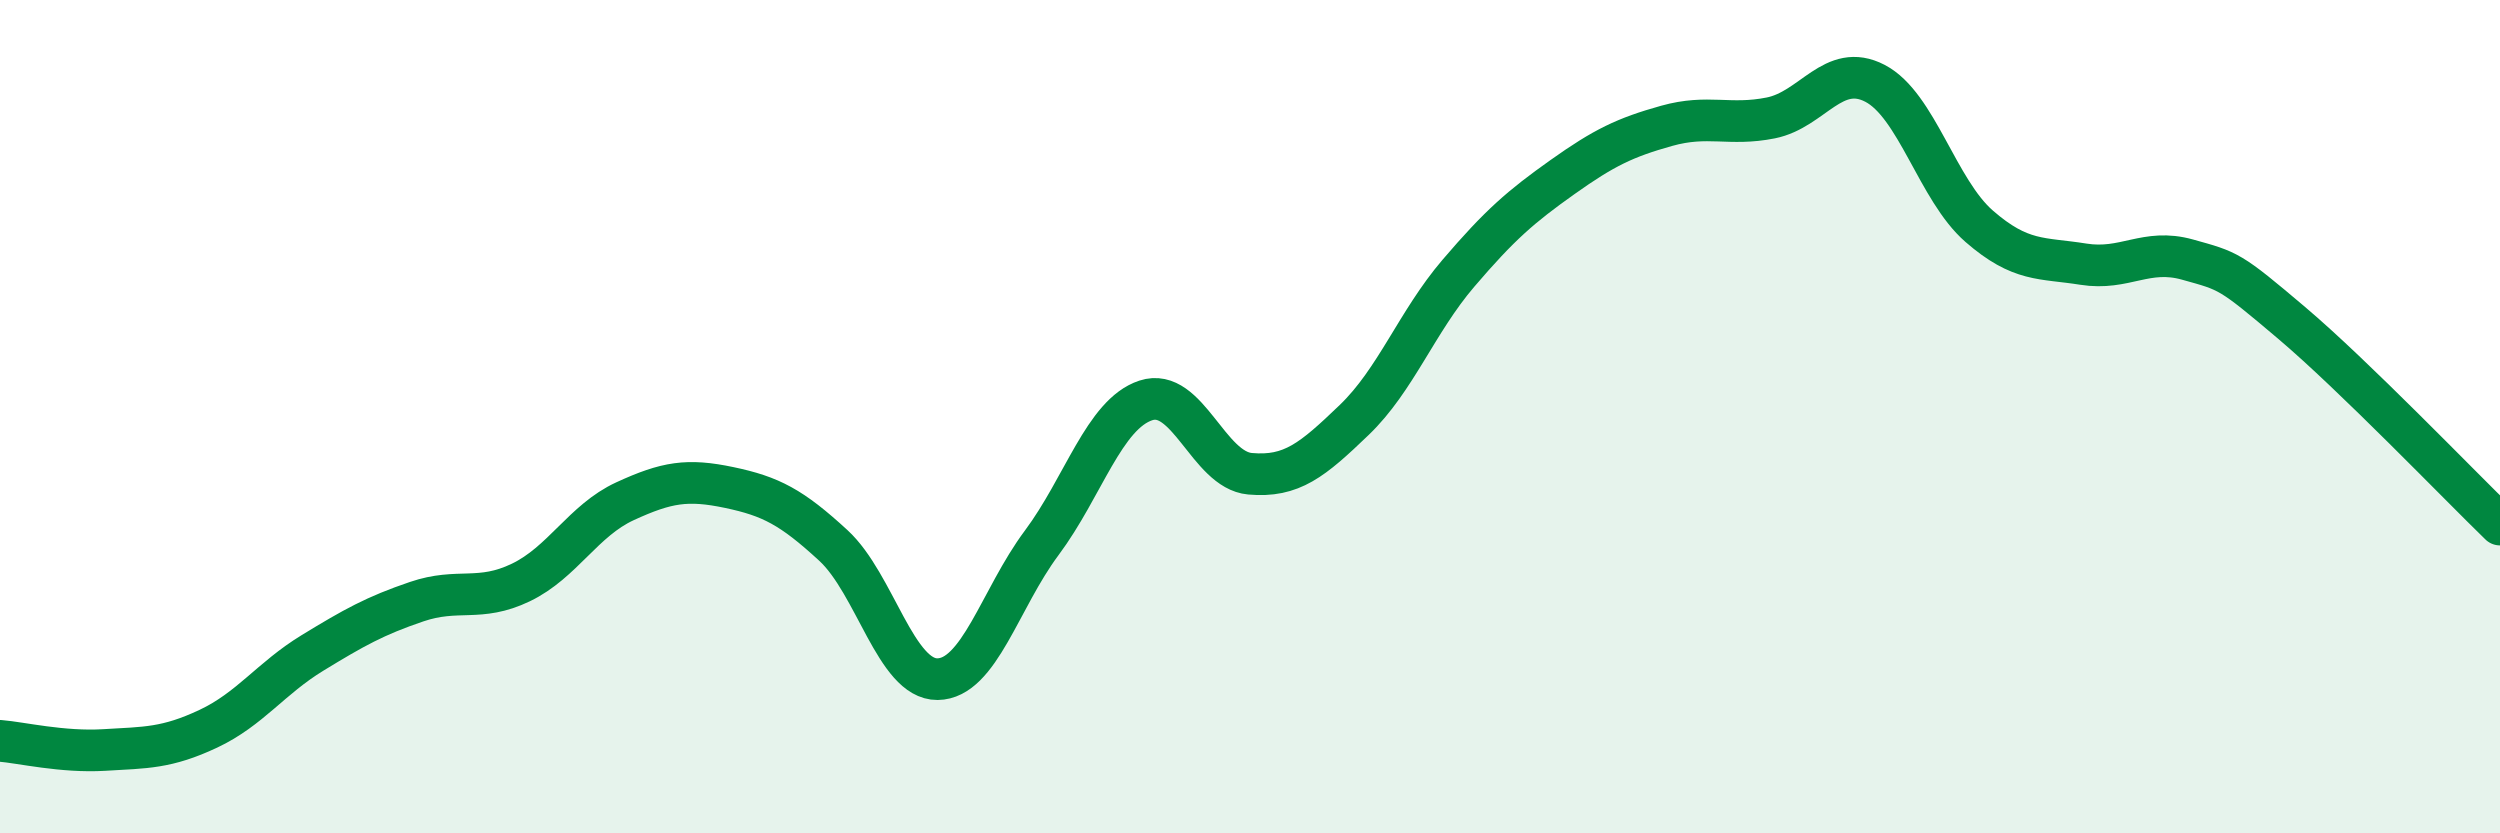
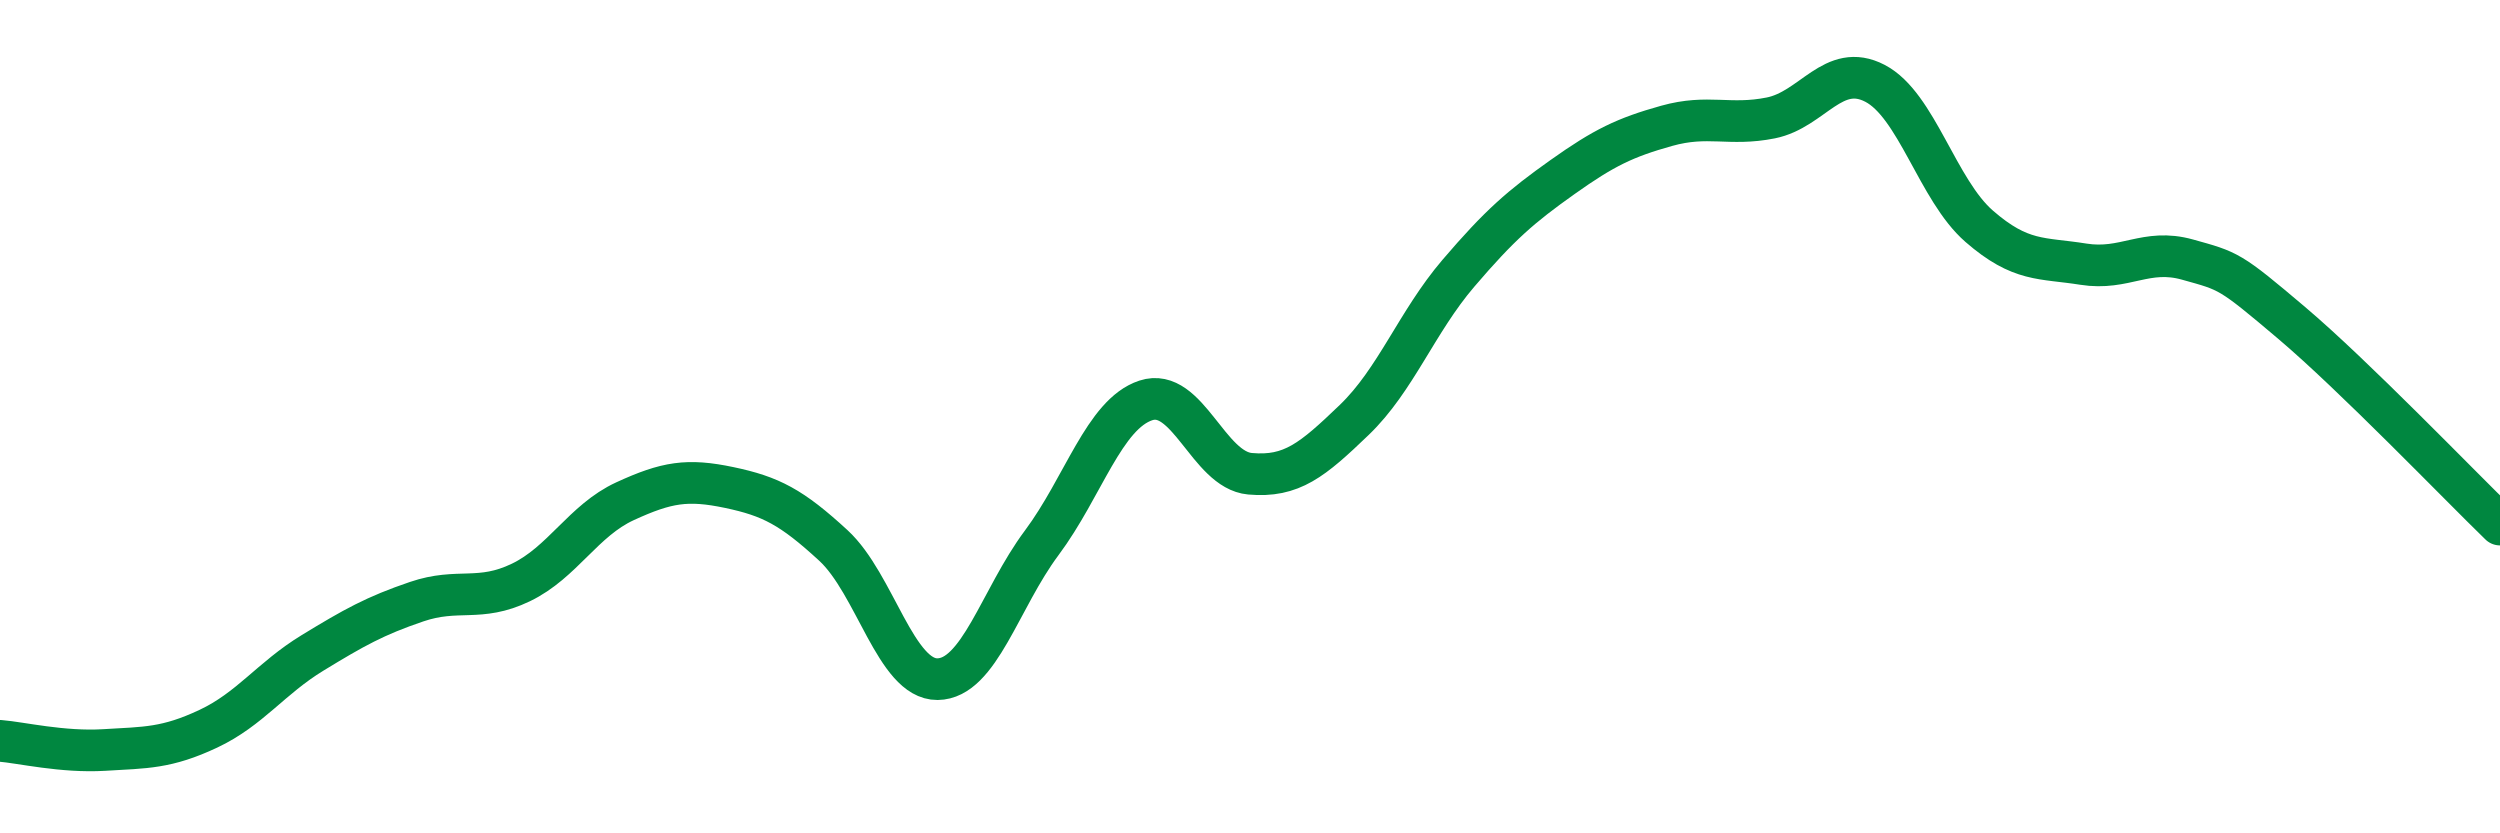
<svg xmlns="http://www.w3.org/2000/svg" width="60" height="20" viewBox="0 0 60 20">
-   <path d="M 0,17.78 C 0.5,17.82 1.5,18.06 2.5,18 C 3.5,17.94 4,17.96 5,17.49 C 6,17.02 6.5,16.28 7.5,15.67 C 8.5,15.06 9,14.78 10,14.44 C 11,14.1 11.5,14.46 12.5,13.98 C 13.5,13.5 14,12.49 15,12.03 C 16,11.57 16.5,11.49 17.5,11.7 C 18.5,11.91 19,12.17 20,13.09 C 21,14.01 21.5,16.31 22.5,16.3 C 23.5,16.29 24,14.37 25,13.03 C 26,11.69 26.5,9.94 27.5,9.61 C 28.5,9.28 29,11.28 30,11.37 C 31,11.46 31.5,11.04 32.5,10.08 C 33.5,9.12 34,7.73 35,6.56 C 36,5.39 36.5,4.96 37.5,4.25 C 38.5,3.54 39,3.3 40,3.02 C 41,2.74 41.5,3.03 42.5,2.83 C 43.5,2.63 44,1.48 45,2 C 46,2.52 46.5,4.56 47.5,5.43 C 48.5,6.3 49,6.18 50,6.34 C 51,6.5 51.5,5.95 52.5,6.23 C 53.5,6.51 53.5,6.48 55,7.75 C 56.5,9.02 59,11.62 60,12.59L60 20L0 20Z" fill="#008740" opacity="0.1" stroke-linecap="round" stroke-linejoin="round" />
  <path d="M 0,17.78 C 0.5,17.82 1.5,18.06 2.5,18 C 3.5,17.94 4,17.96 5,17.49 C 6,17.02 6.5,16.28 7.5,15.67 C 8.5,15.06 9,14.78 10,14.44 C 11,14.1 11.5,14.46 12.5,13.98 C 13.5,13.5 14,12.49 15,12.03 C 16,11.57 16.5,11.49 17.5,11.7 C 18.5,11.91 19,12.17 20,13.09 C 21,14.01 21.5,16.31 22.5,16.3 C 23.5,16.29 24,14.37 25,13.03 C 26,11.69 26.5,9.94 27.5,9.61 C 28.5,9.28 29,11.28 30,11.37 C 31,11.46 31.5,11.04 32.5,10.08 C 33.5,9.12 34,7.73 35,6.56 C 36,5.39 36.5,4.96 37.5,4.25 C 38.5,3.54 39,3.3 40,3.02 C 41,2.74 41.5,3.03 42.5,2.83 C 43.5,2.63 44,1.48 45,2 C 46,2.52 46.5,4.56 47.5,5.43 C 48.5,6.3 49,6.18 50,6.34 C 51,6.5 51.5,5.95 52.5,6.23 C 53.5,6.51 53.5,6.48 55,7.75 C 56.5,9.02 59,11.62 60,12.59" stroke="#008740" stroke-width="1" fill="none" stroke-linecap="round" stroke-linejoin="round" />
</svg>